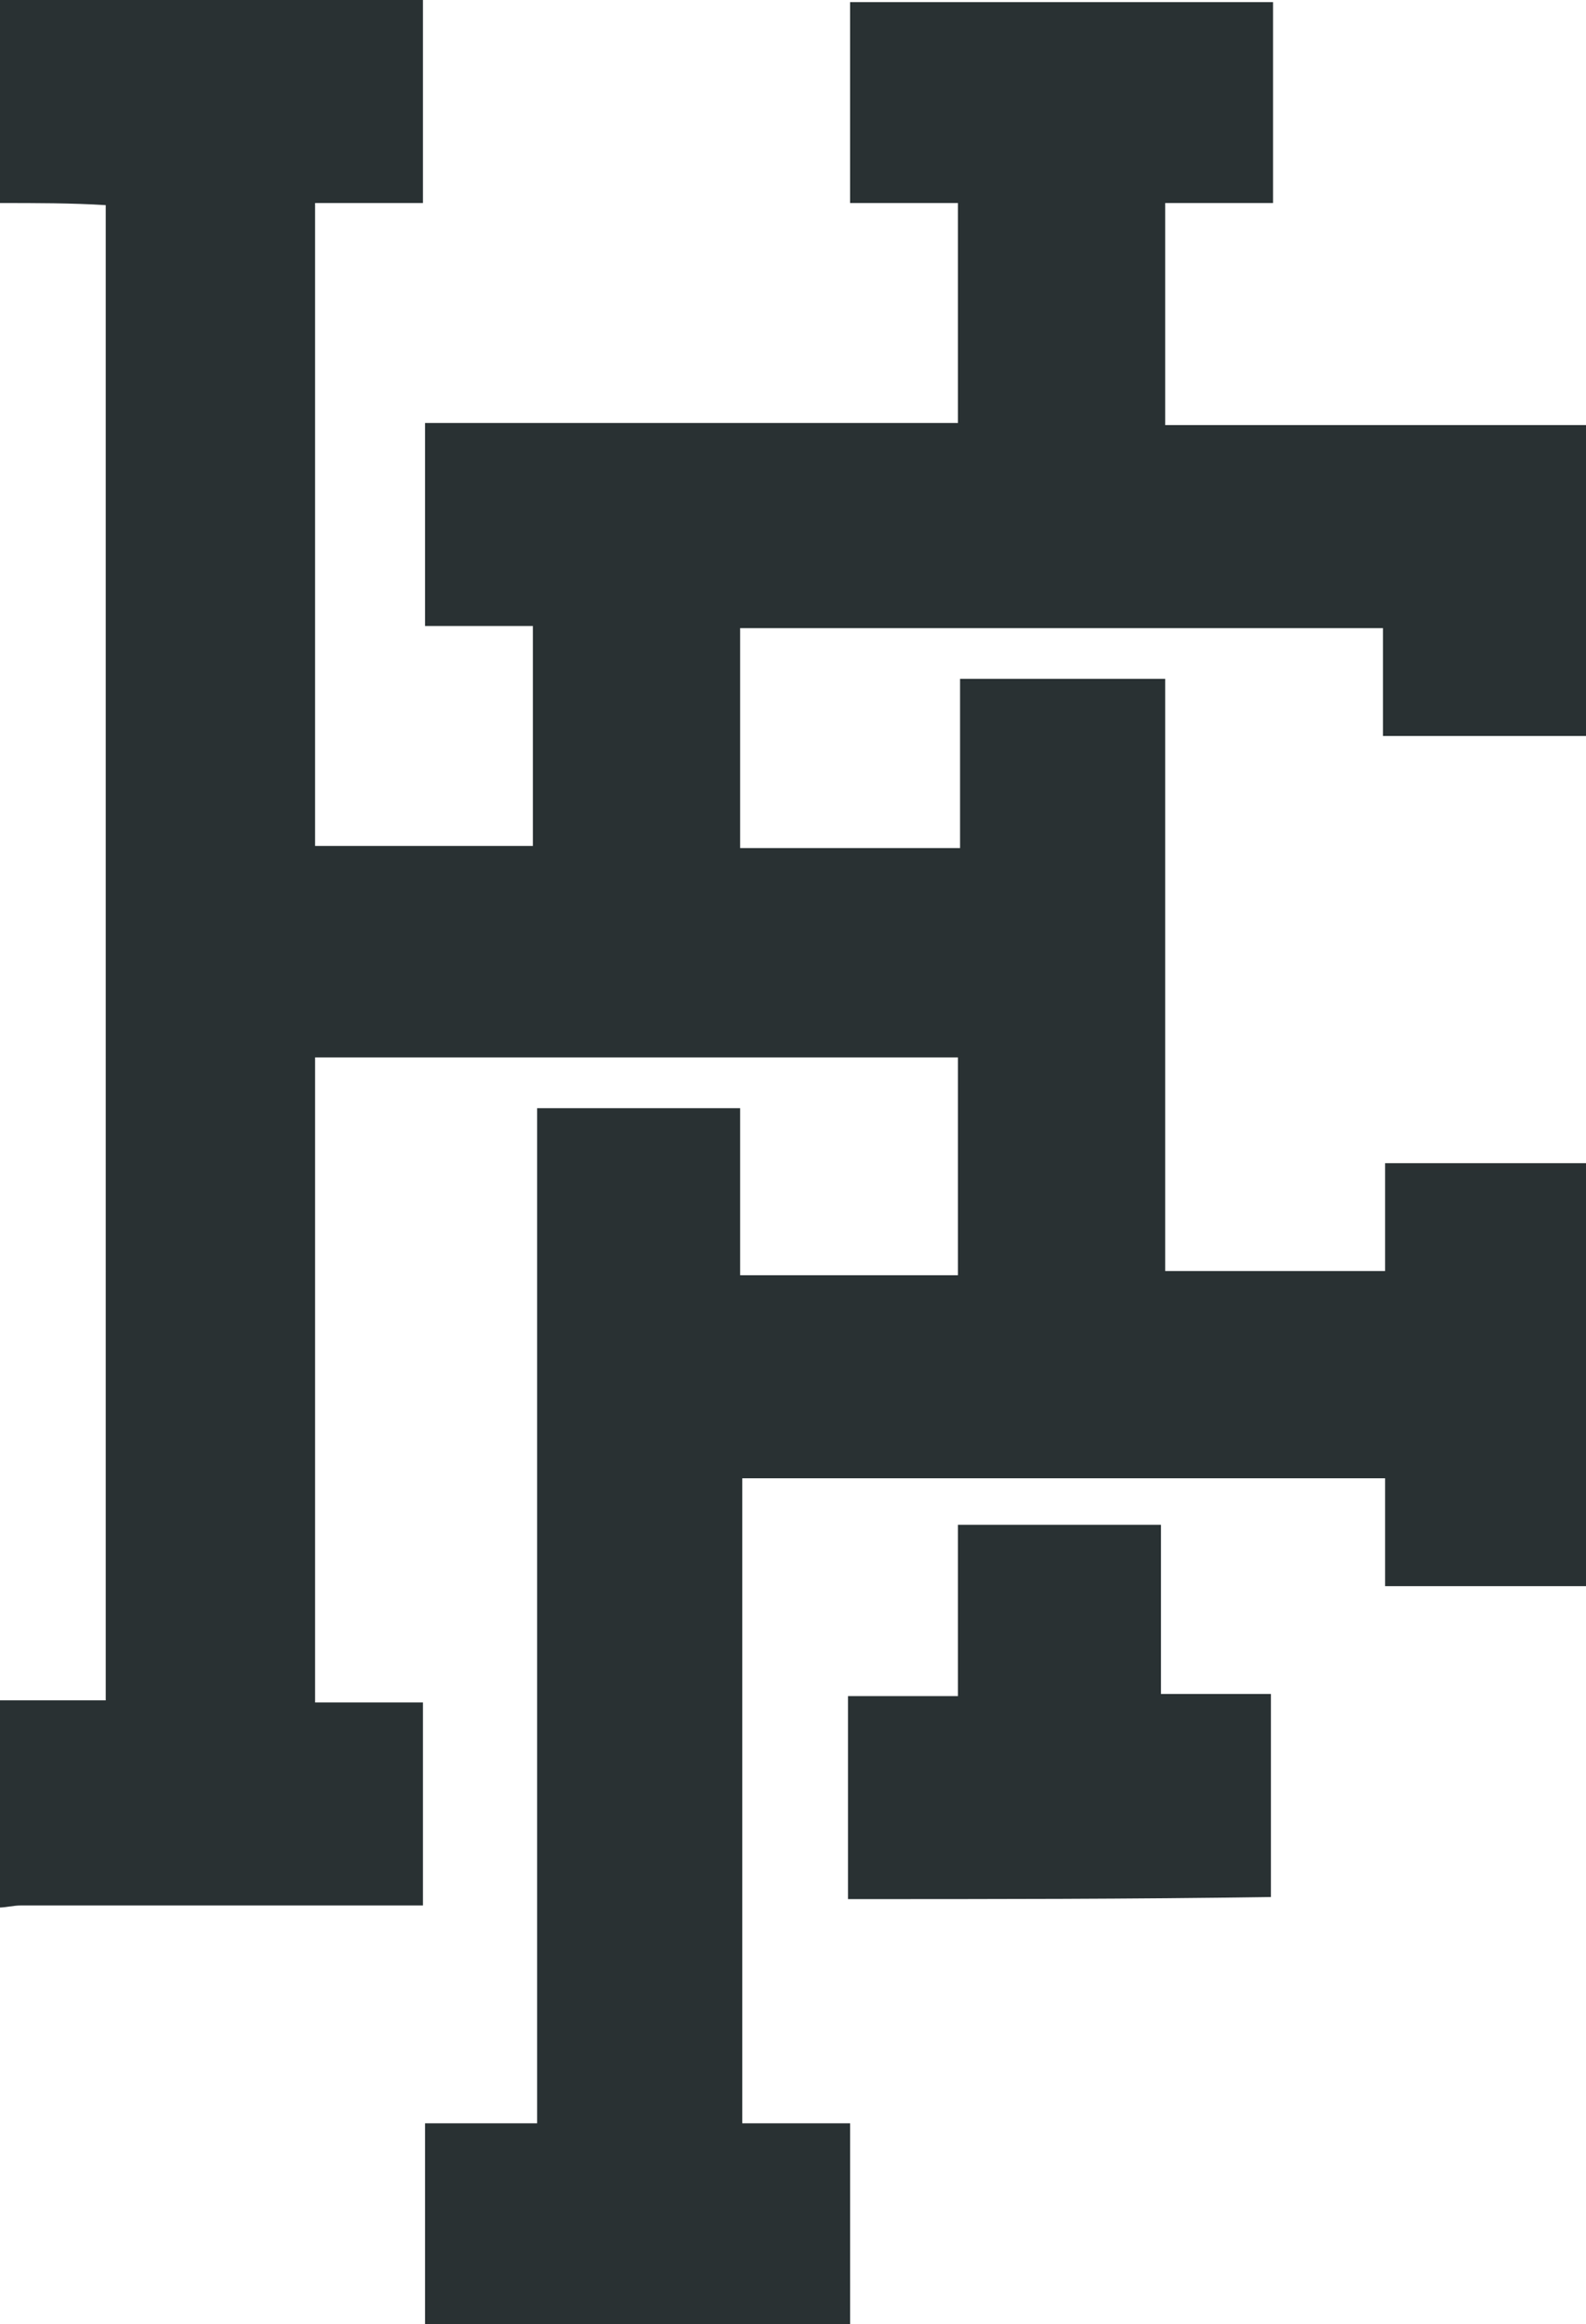
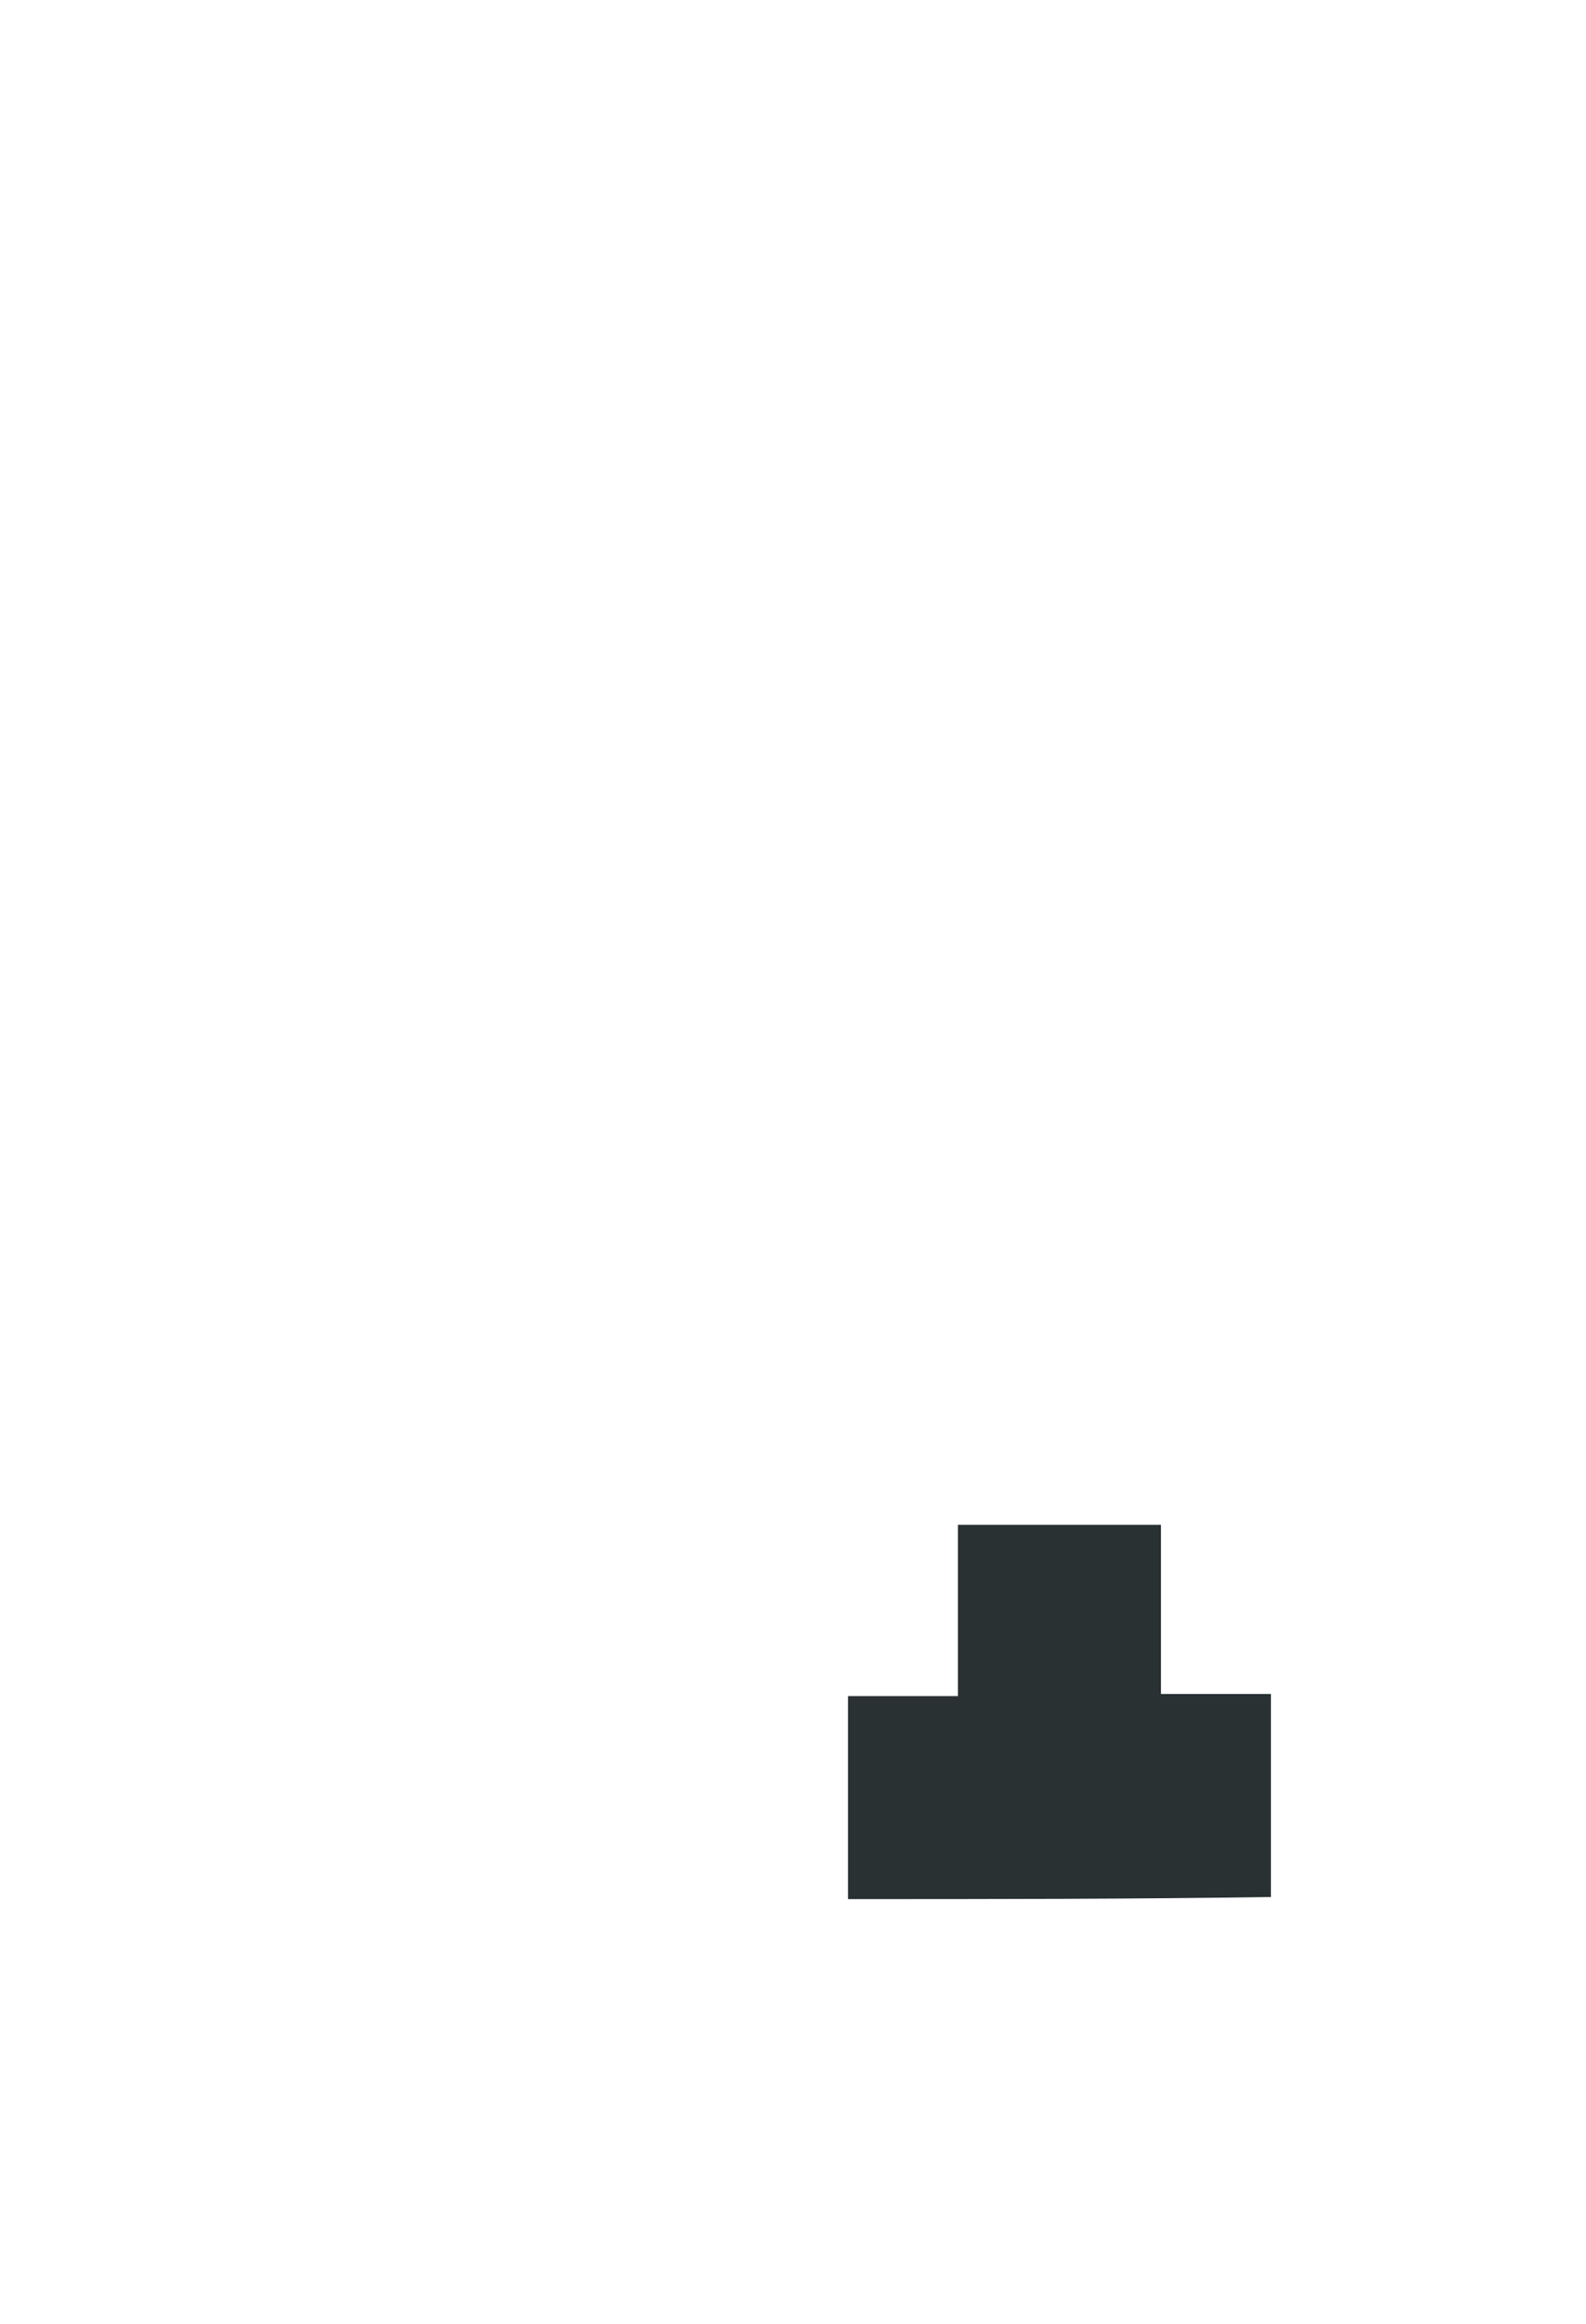
<svg xmlns="http://www.w3.org/2000/svg" version="1.1" id="Layer_1" x="0px" y="0px" viewBox="0 0 75 109.9" style="enable-background:new 0 0 75 109.9;" xml:space="preserve">
  <style type="text/css">
	.st0{fill:#293133;}
</style>
  <g>
    <g>
-       <path class="st0" d="M0,9.6C0,6.4,0,3.2,0,0c6.7,0,13.3,0,20,0c0,3.3,0,6.4,0,9.6c-1.7,0-3.4,0-5.1,0c0,10.2,0,20.3,0,30.4    c3.5,0,6.9,0,10.3,0c0-3.5,0-6.9,0-10.4c-1.8,0-3.4,0-5.1,0c0-3.3,0-6.4,0-9.6c8.4,0,16.8,0,25.2,0c0-3.5,0-6.9,0-10.4    c-1.7,0-3.4,0-5.1,0c0-3.3,0-6.4,0-9.5c6.7,0,13.3,0,20,0c0,3.2,0,6.3,0,9.5c-1.7,0-3.4,0-5.1,0c0,3.5,0,6.9,0,10.5    c6.7,0,13.3,0,19.9,0c0,5,0,9.8,0,14.7c-3.2,0-6.3,0-9.6,0c0-1.7,0-3.4,0-5.1c-10.2,0-20.3,0-30.4,0c0,3.5,0,6.9,0,10.4    c3.5,0,6.9,0,10.4,0c0-2.7,0-5.3,0-8c3.3,0,6.4,0,9.7,0c0,9.4,0,18.7,0,28c3.5,0,6.9,0,10.4,0c0-1.8,0-3.5,0-5.1    c3.3,0,6.4,0,9.6,0c0,6.7,0,13.3,0,20c-3.2,0-6.4,0-9.6,0c0-1.8,0-3.4,0-5.1c-10.2,0-20.3,0-30.4,0c0,10.2,0,20.3,0,30.5    c1.7,0,3.4,0,5.1,0c0,3.3,0,6.4,0,9.6c-6.7,0-13.4,0-20.1,0c0-3.2,0-6.4,0-9.6c1.8,0,3.5,0,5.3,0c0-16,0-32,0-48    c3.3,0,6.4,0,9.6,0c0,2.6,0,5.2,0,7.9c3.5,0,6.9,0,10.3,0c0-3.5,0-6.9,0-10.3c-10.2,0-20.2,0-30.4,0c0,10.2,0,20.3,0,30.5    c1.7,0,3.4,0,5.1,0c0,3.3,0,6.4,0,9.6c-0.4,0-0.8,0-1.2,0c-5.9,0-11.8,0-17.8,0c-0.4,0-0.7,0.1-1.1,0.1c0-3.3,0-6.5,0-9.8    c1.7,0,3.4,0,5.1,0C5,56.8,5,33.3,5,9.7C3.4,9.6,1.7,9.6,0,9.6z" />
      <path class="st0" d="M40.1,89.8c0-3.2,0-6.3,0-9.6c1.7,0,3.4,0,5.2,0c0-2.8,0-5.4,0-8.1c3.3,0,6.4,0,9.6,0c0,2.7,0,5.3,0,8    c1.8,0,3.5,0,5.2,0c0,3.3,0,6.4,0,9.6C53.5,89.8,46.9,89.8,40.1,89.8z" />
    </g>
  </g>
</svg>